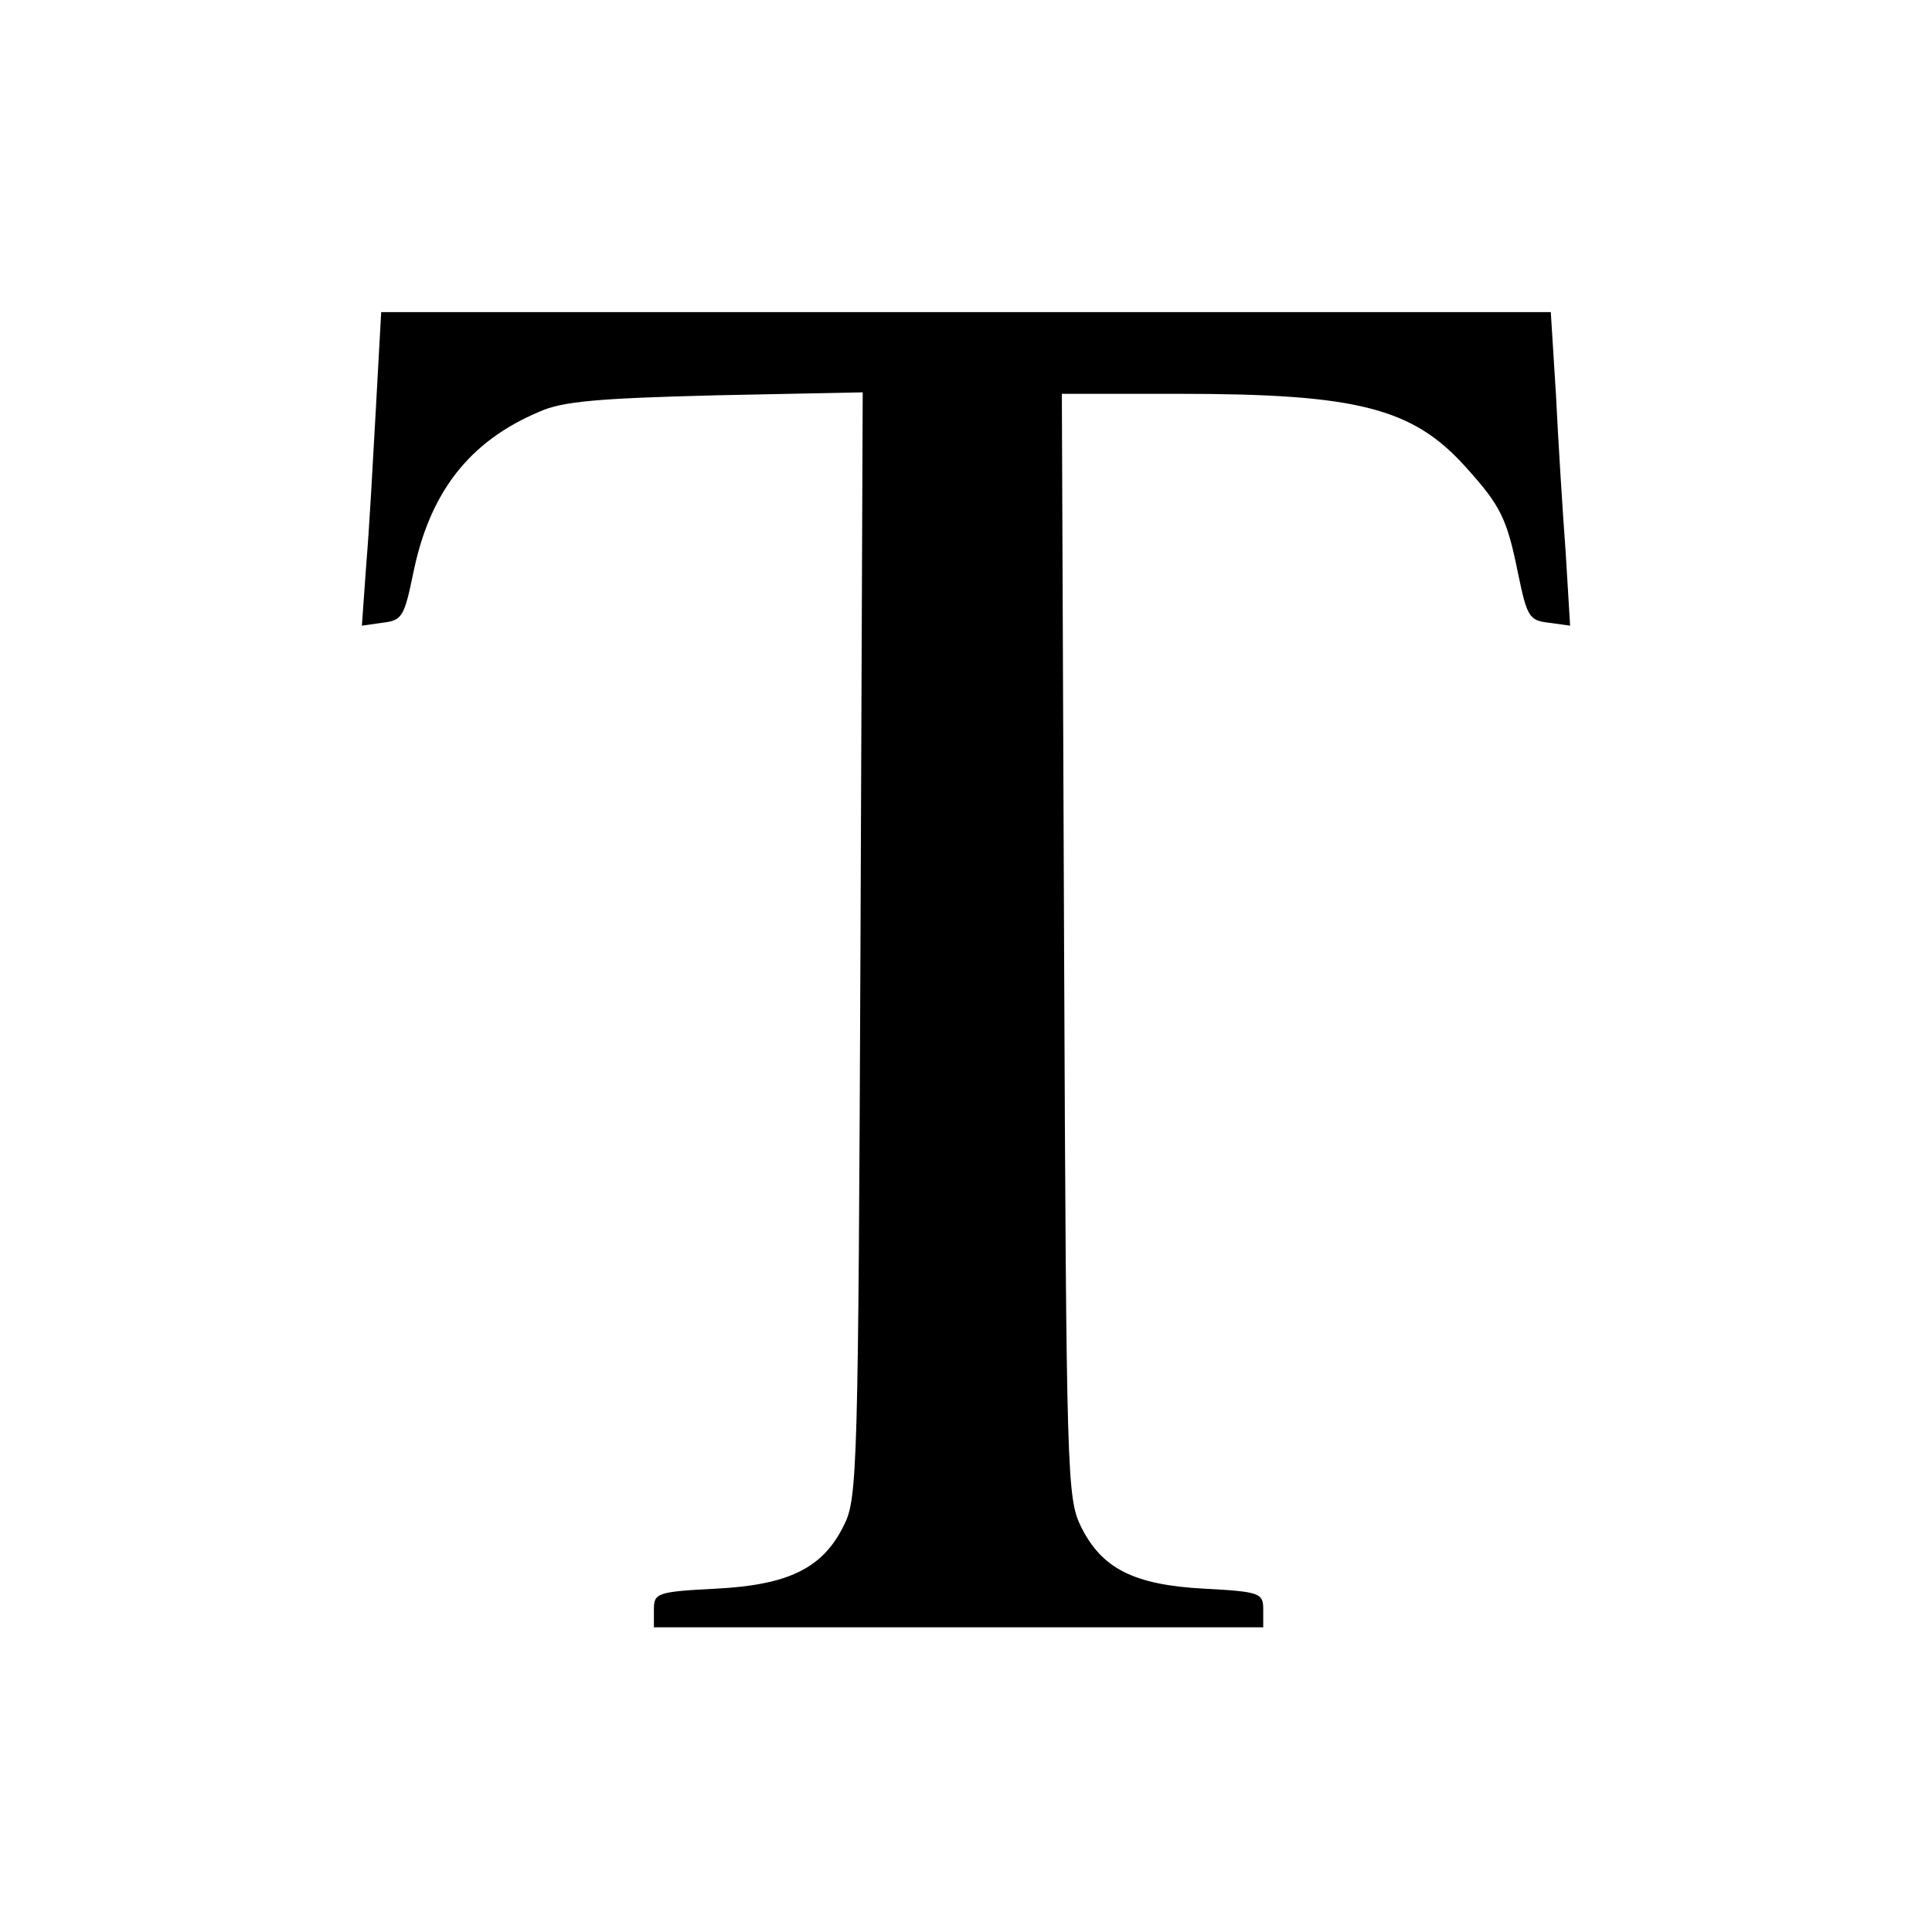
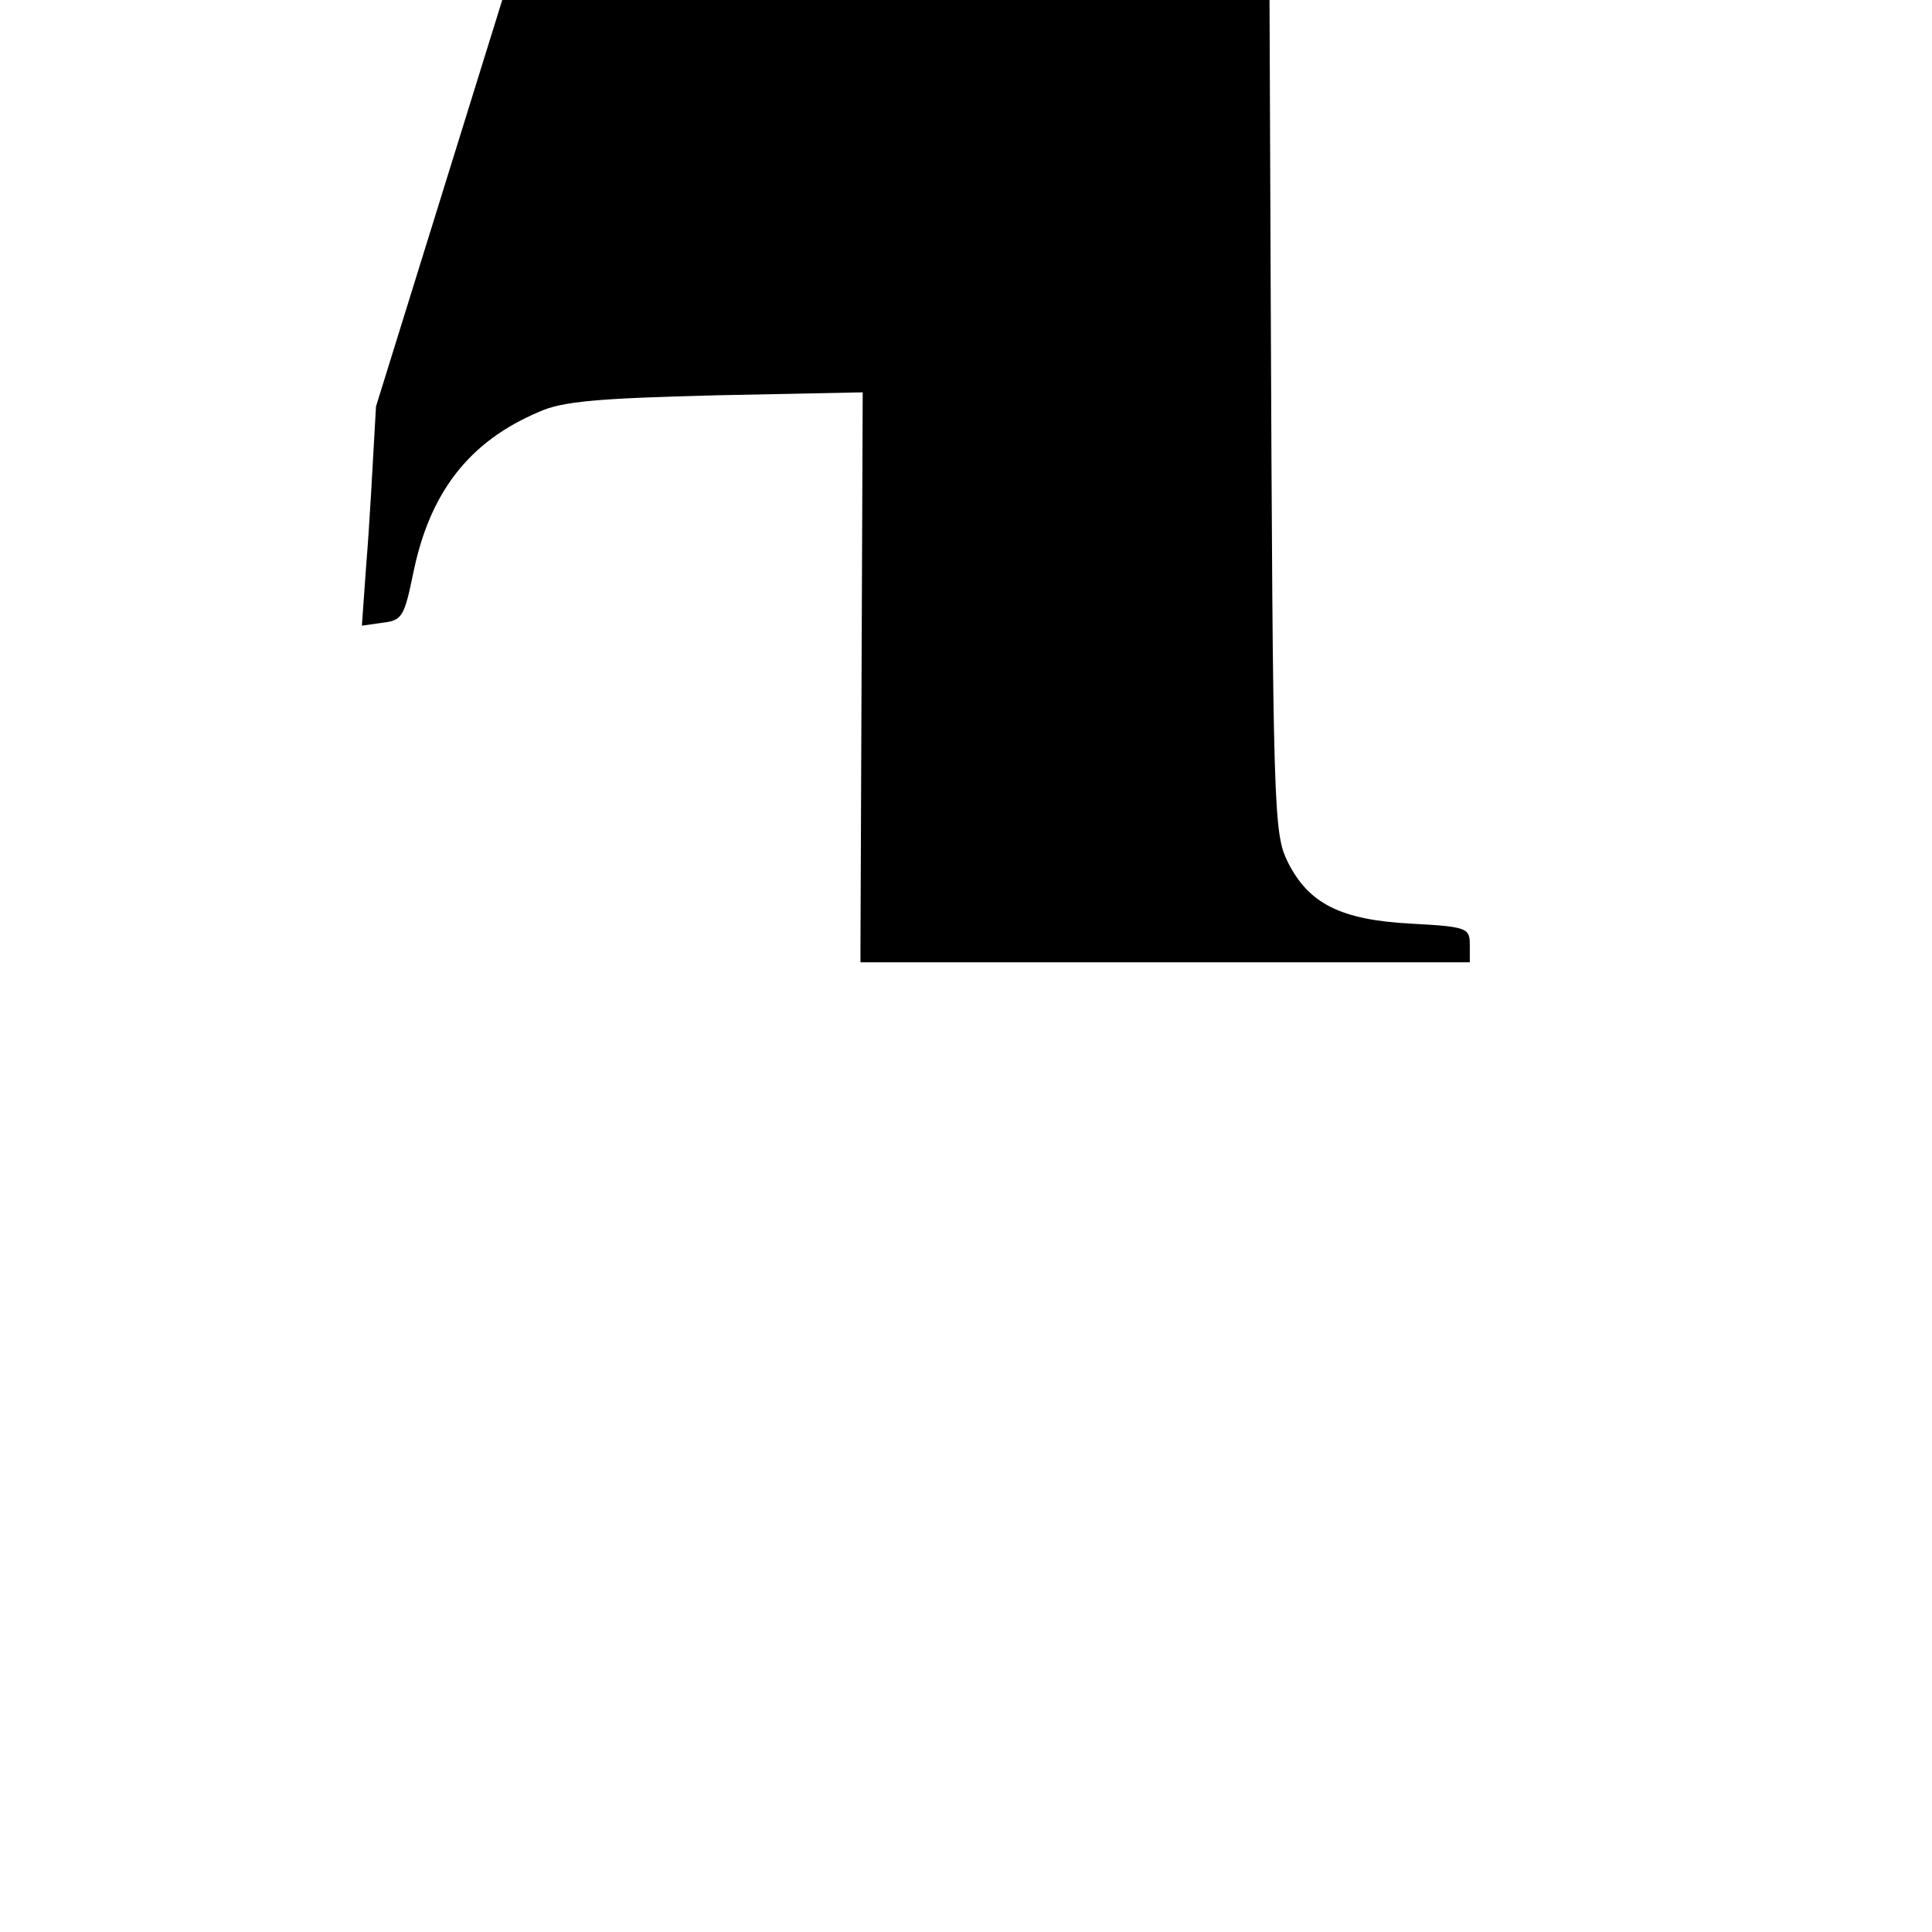
<svg xmlns="http://www.w3.org/2000/svg" version="1.0" width="260pt" height="260pt" viewBox="0 0 260 260" preserveAspectRatio="xMidYMid meet">
  <g transform="translate(0,260) scale(0.1,-0.1)" fill="#000000" stroke="none">
-     <path d="M506 2053 c-4 -71 -9 -165 -13 -211 l-6 -84 28 4 c26 3 29 8 41 66 22 109 75 178 170 218 31 14 80 18 237 22 l198 4 -3 -743 c-3 -701 -4 -746 -22 -781 -28 -58 -74 -81 -173 -86 -79 -4 -83 -6 -83 -28 l0 -24 410 0 410 0 0 24 c0 22 -4 24 -79 28 -95 5 -138 27 -166 83 -19 39 -20 63 -23 783 l-3 742 159 0 c238 0 313 -19 384 -98 48 -53 56 -70 71 -144 12 -58 15 -63 41 -66 l29 -4 -6 99 c-4 54 -10 149 -13 211 l-7 112 -787 0 -787 0 -7 -127z" />
+     <path d="M506 2053 c-4 -71 -9 -165 -13 -211 l-6 -84 28 4 c26 3 29 8 41 66 22 109 75 178 170 218 31 14 80 18 237 22 l198 4 -3 -743 l0 -24 410 0 410 0 0 24 c0 22 -4 24 -79 28 -95 5 -138 27 -166 83 -19 39 -20 63 -23 783 l-3 742 159 0 c238 0 313 -19 384 -98 48 -53 56 -70 71 -144 12 -58 15 -63 41 -66 l29 -4 -6 99 c-4 54 -10 149 -13 211 l-7 112 -787 0 -787 0 -7 -127z" />
  </g>
</svg>